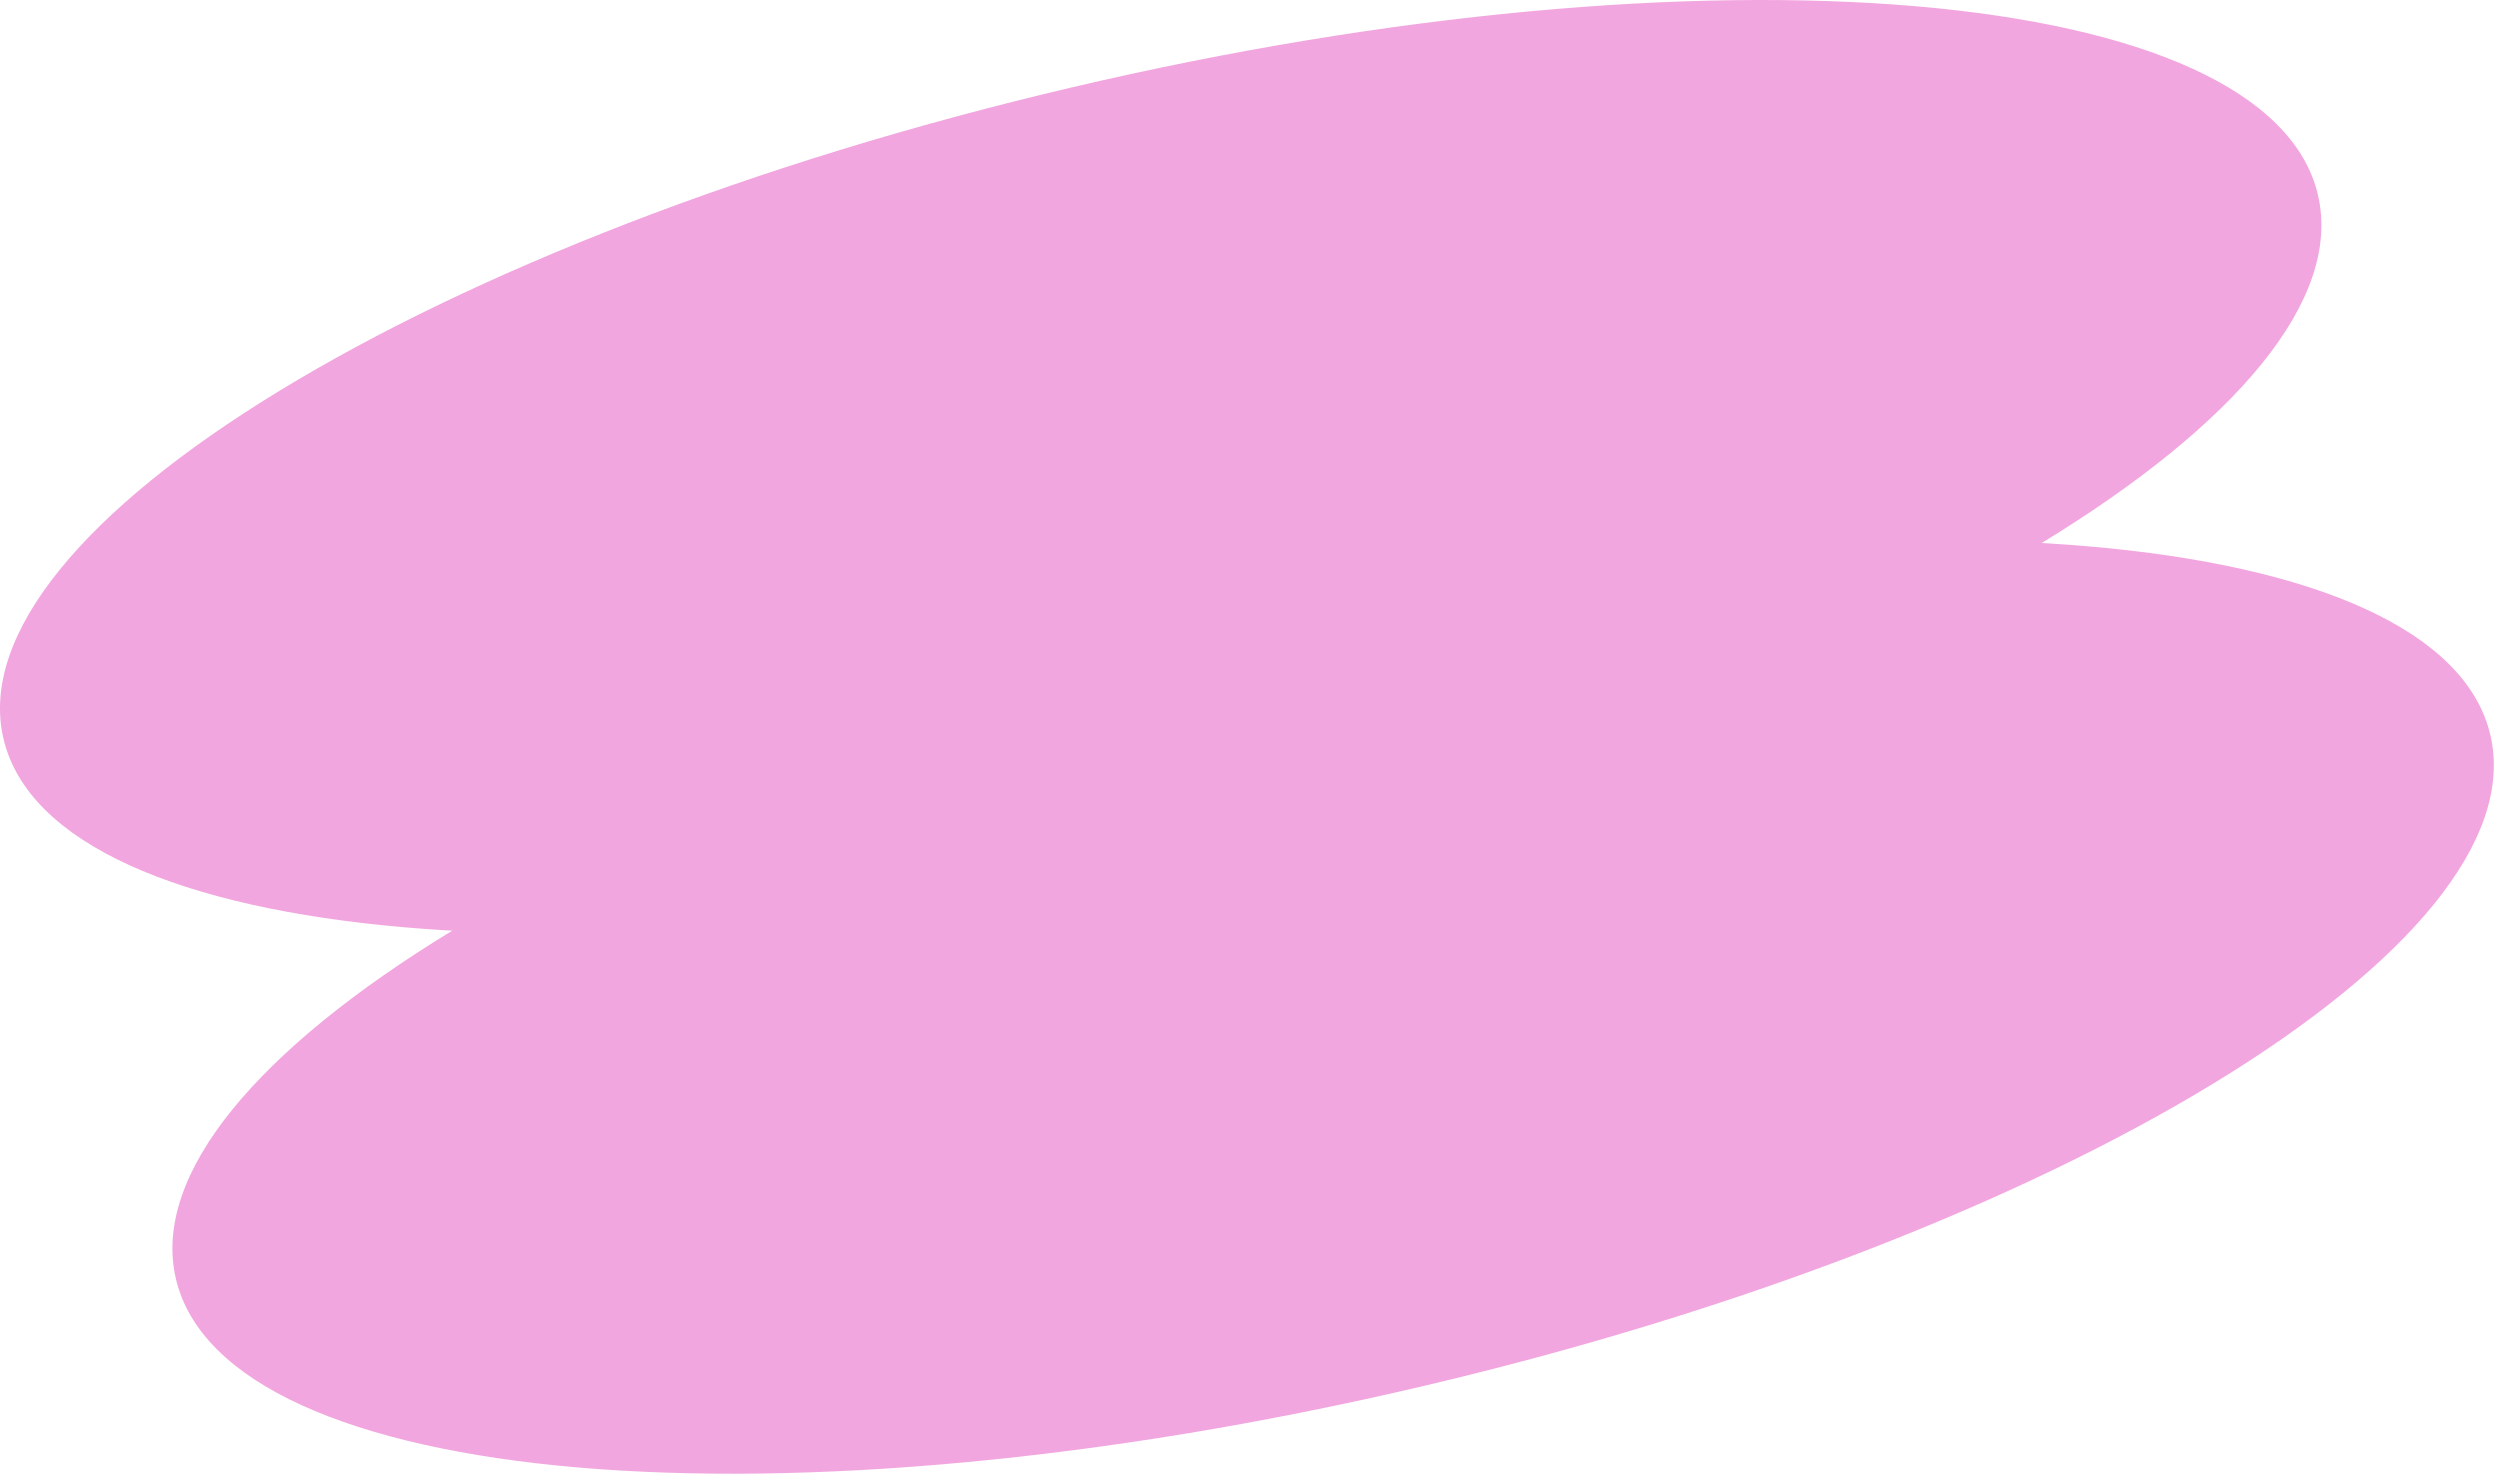
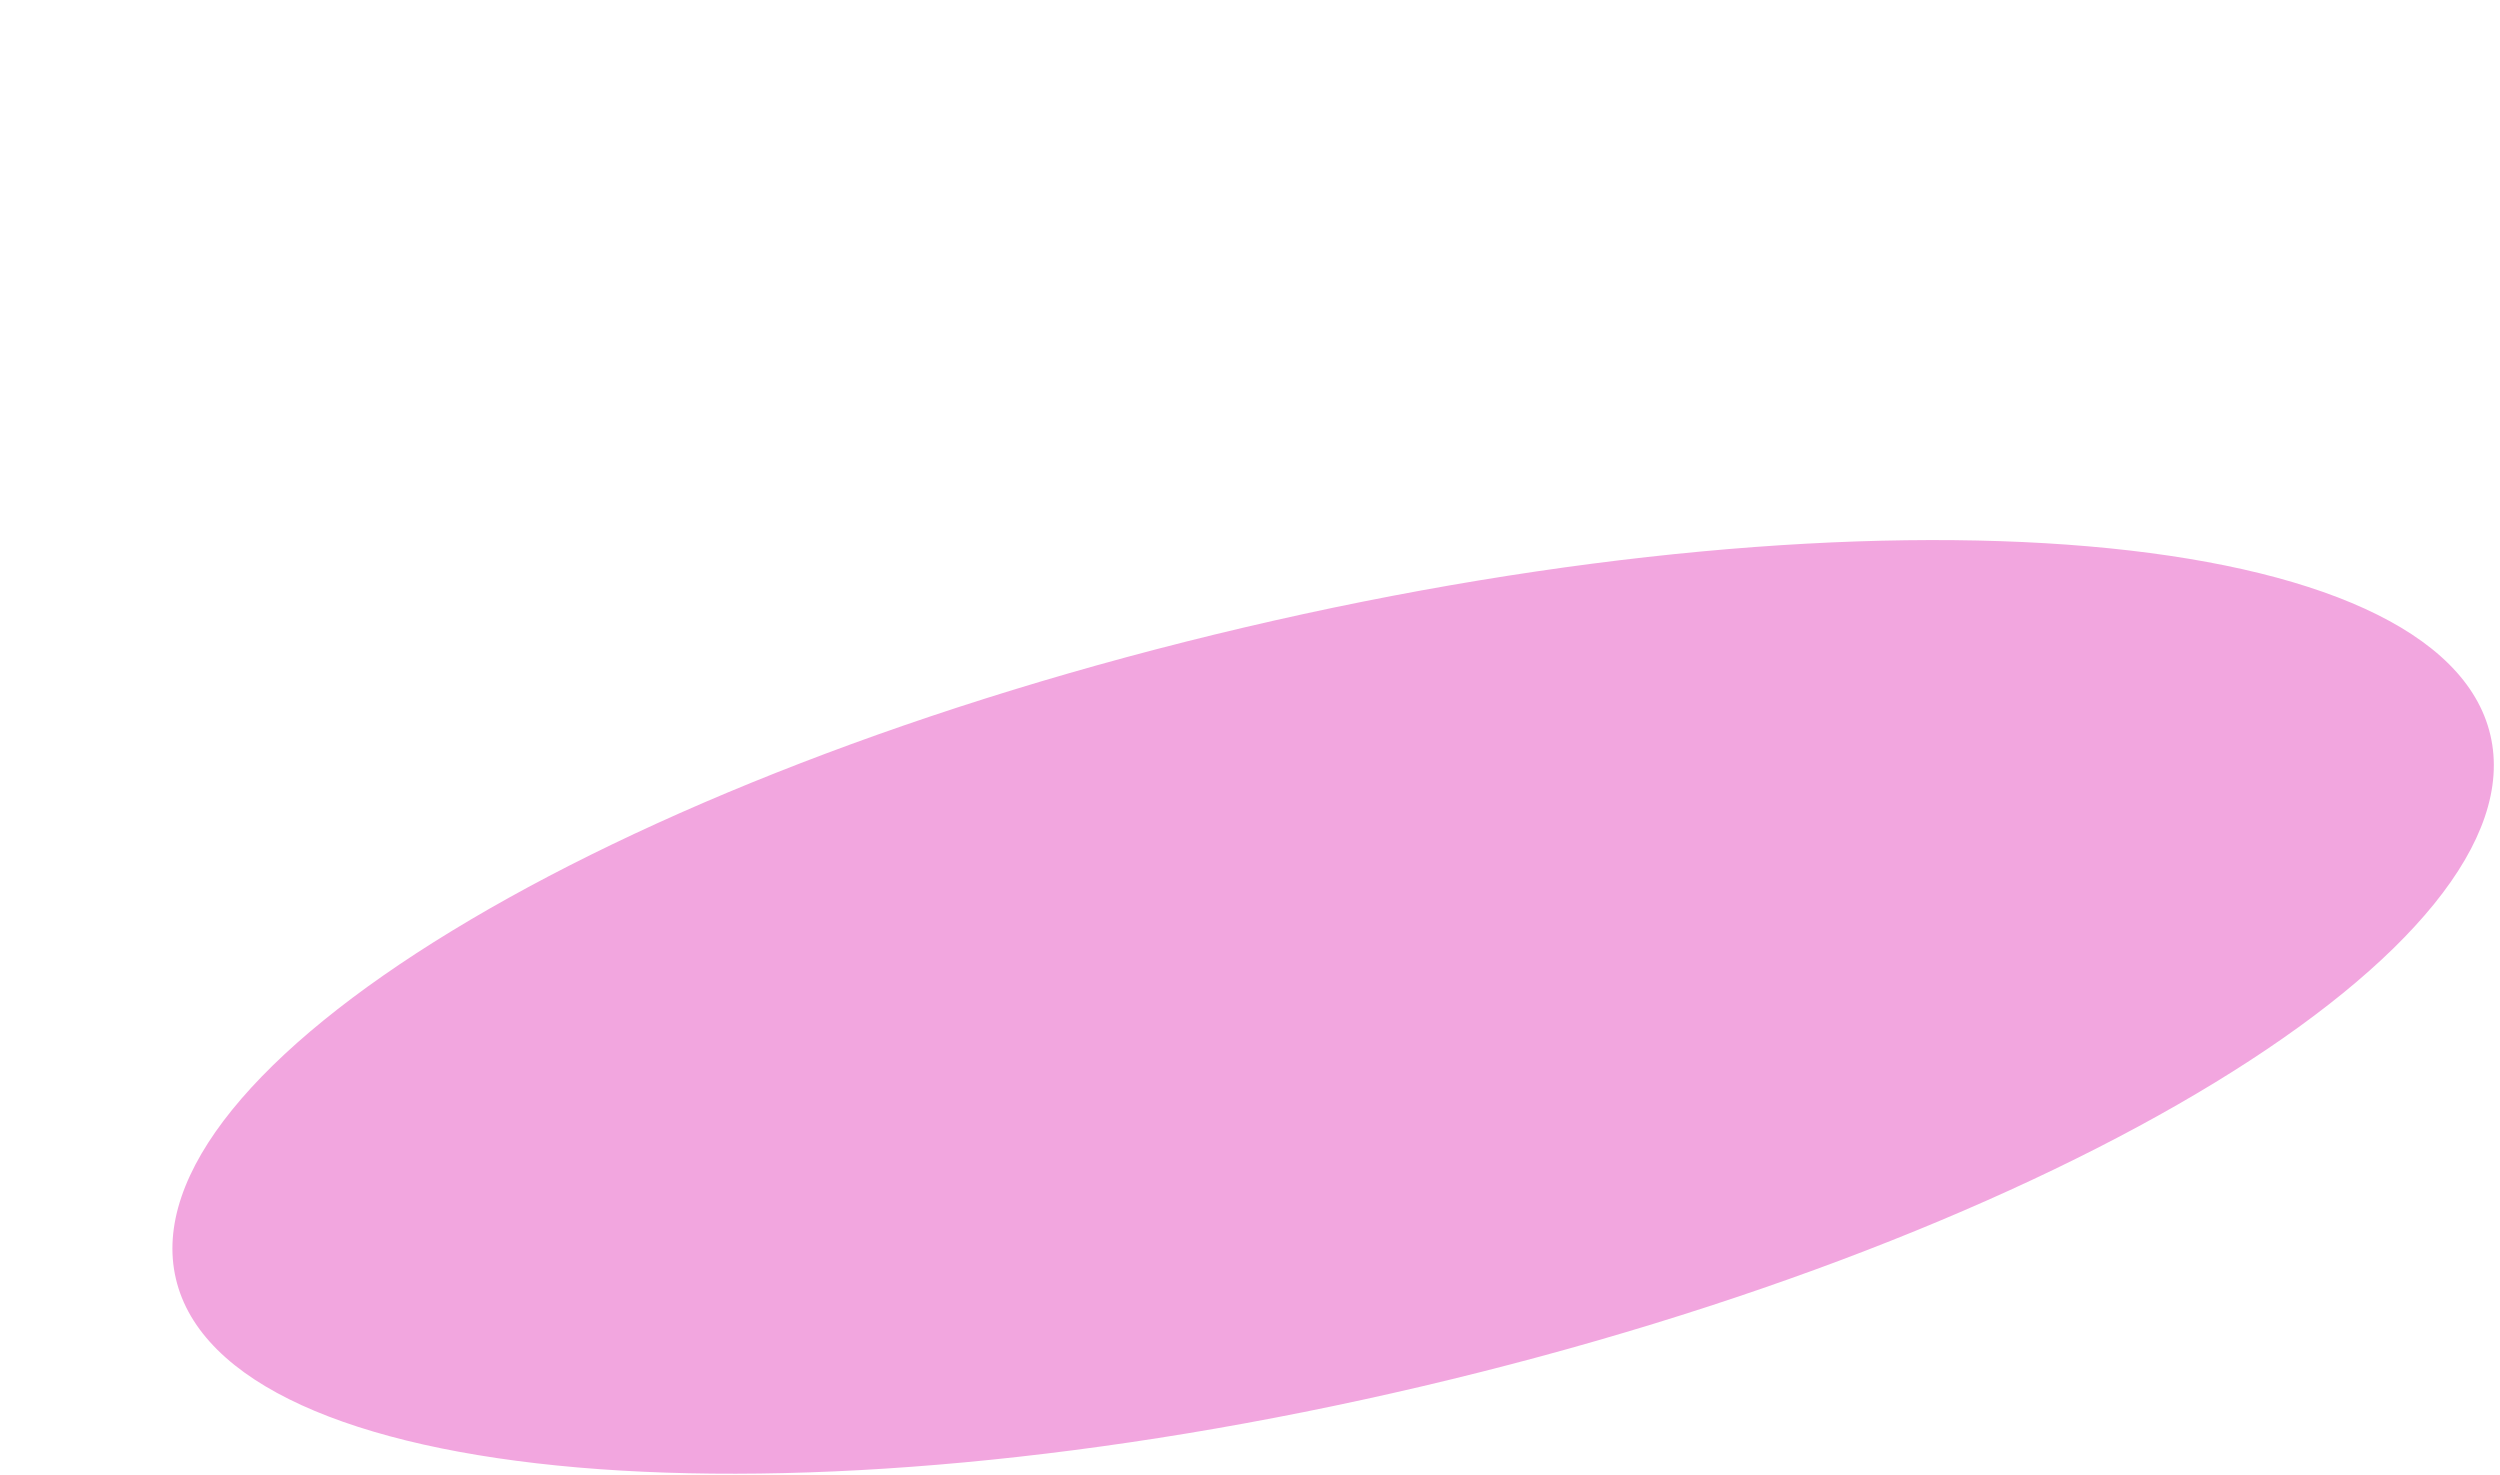
<svg xmlns="http://www.w3.org/2000/svg" width="295" height="174" viewBox="0 0 295 174" fill="none">
-   <path fill-rule="evenodd" clip-rule="evenodd" d="M273.515 22.994C279.325 47.718 222.9 82.129 147.484 99.853C72.068 117.576 6.221 111.9 0.411 87.175C-5.4 62.452 51.027 28.041 126.443 10.319C201.858 -7.405 267.705 -1.73 273.515 22.994Z" fill="#F2A6DF" />
  <path fill-rule="evenodd" clip-rule="evenodd" d="M293.861 86.723C299.671 111.447 243.245 145.859 167.829 163.581C92.414 181.305 26.567 175.629 20.757 150.905C14.946 126.181 71.372 91.772 146.788 74.047C222.203 56.324 288.05 61.999 293.861 86.723Z" fill="#F2A6DF" />
</svg>